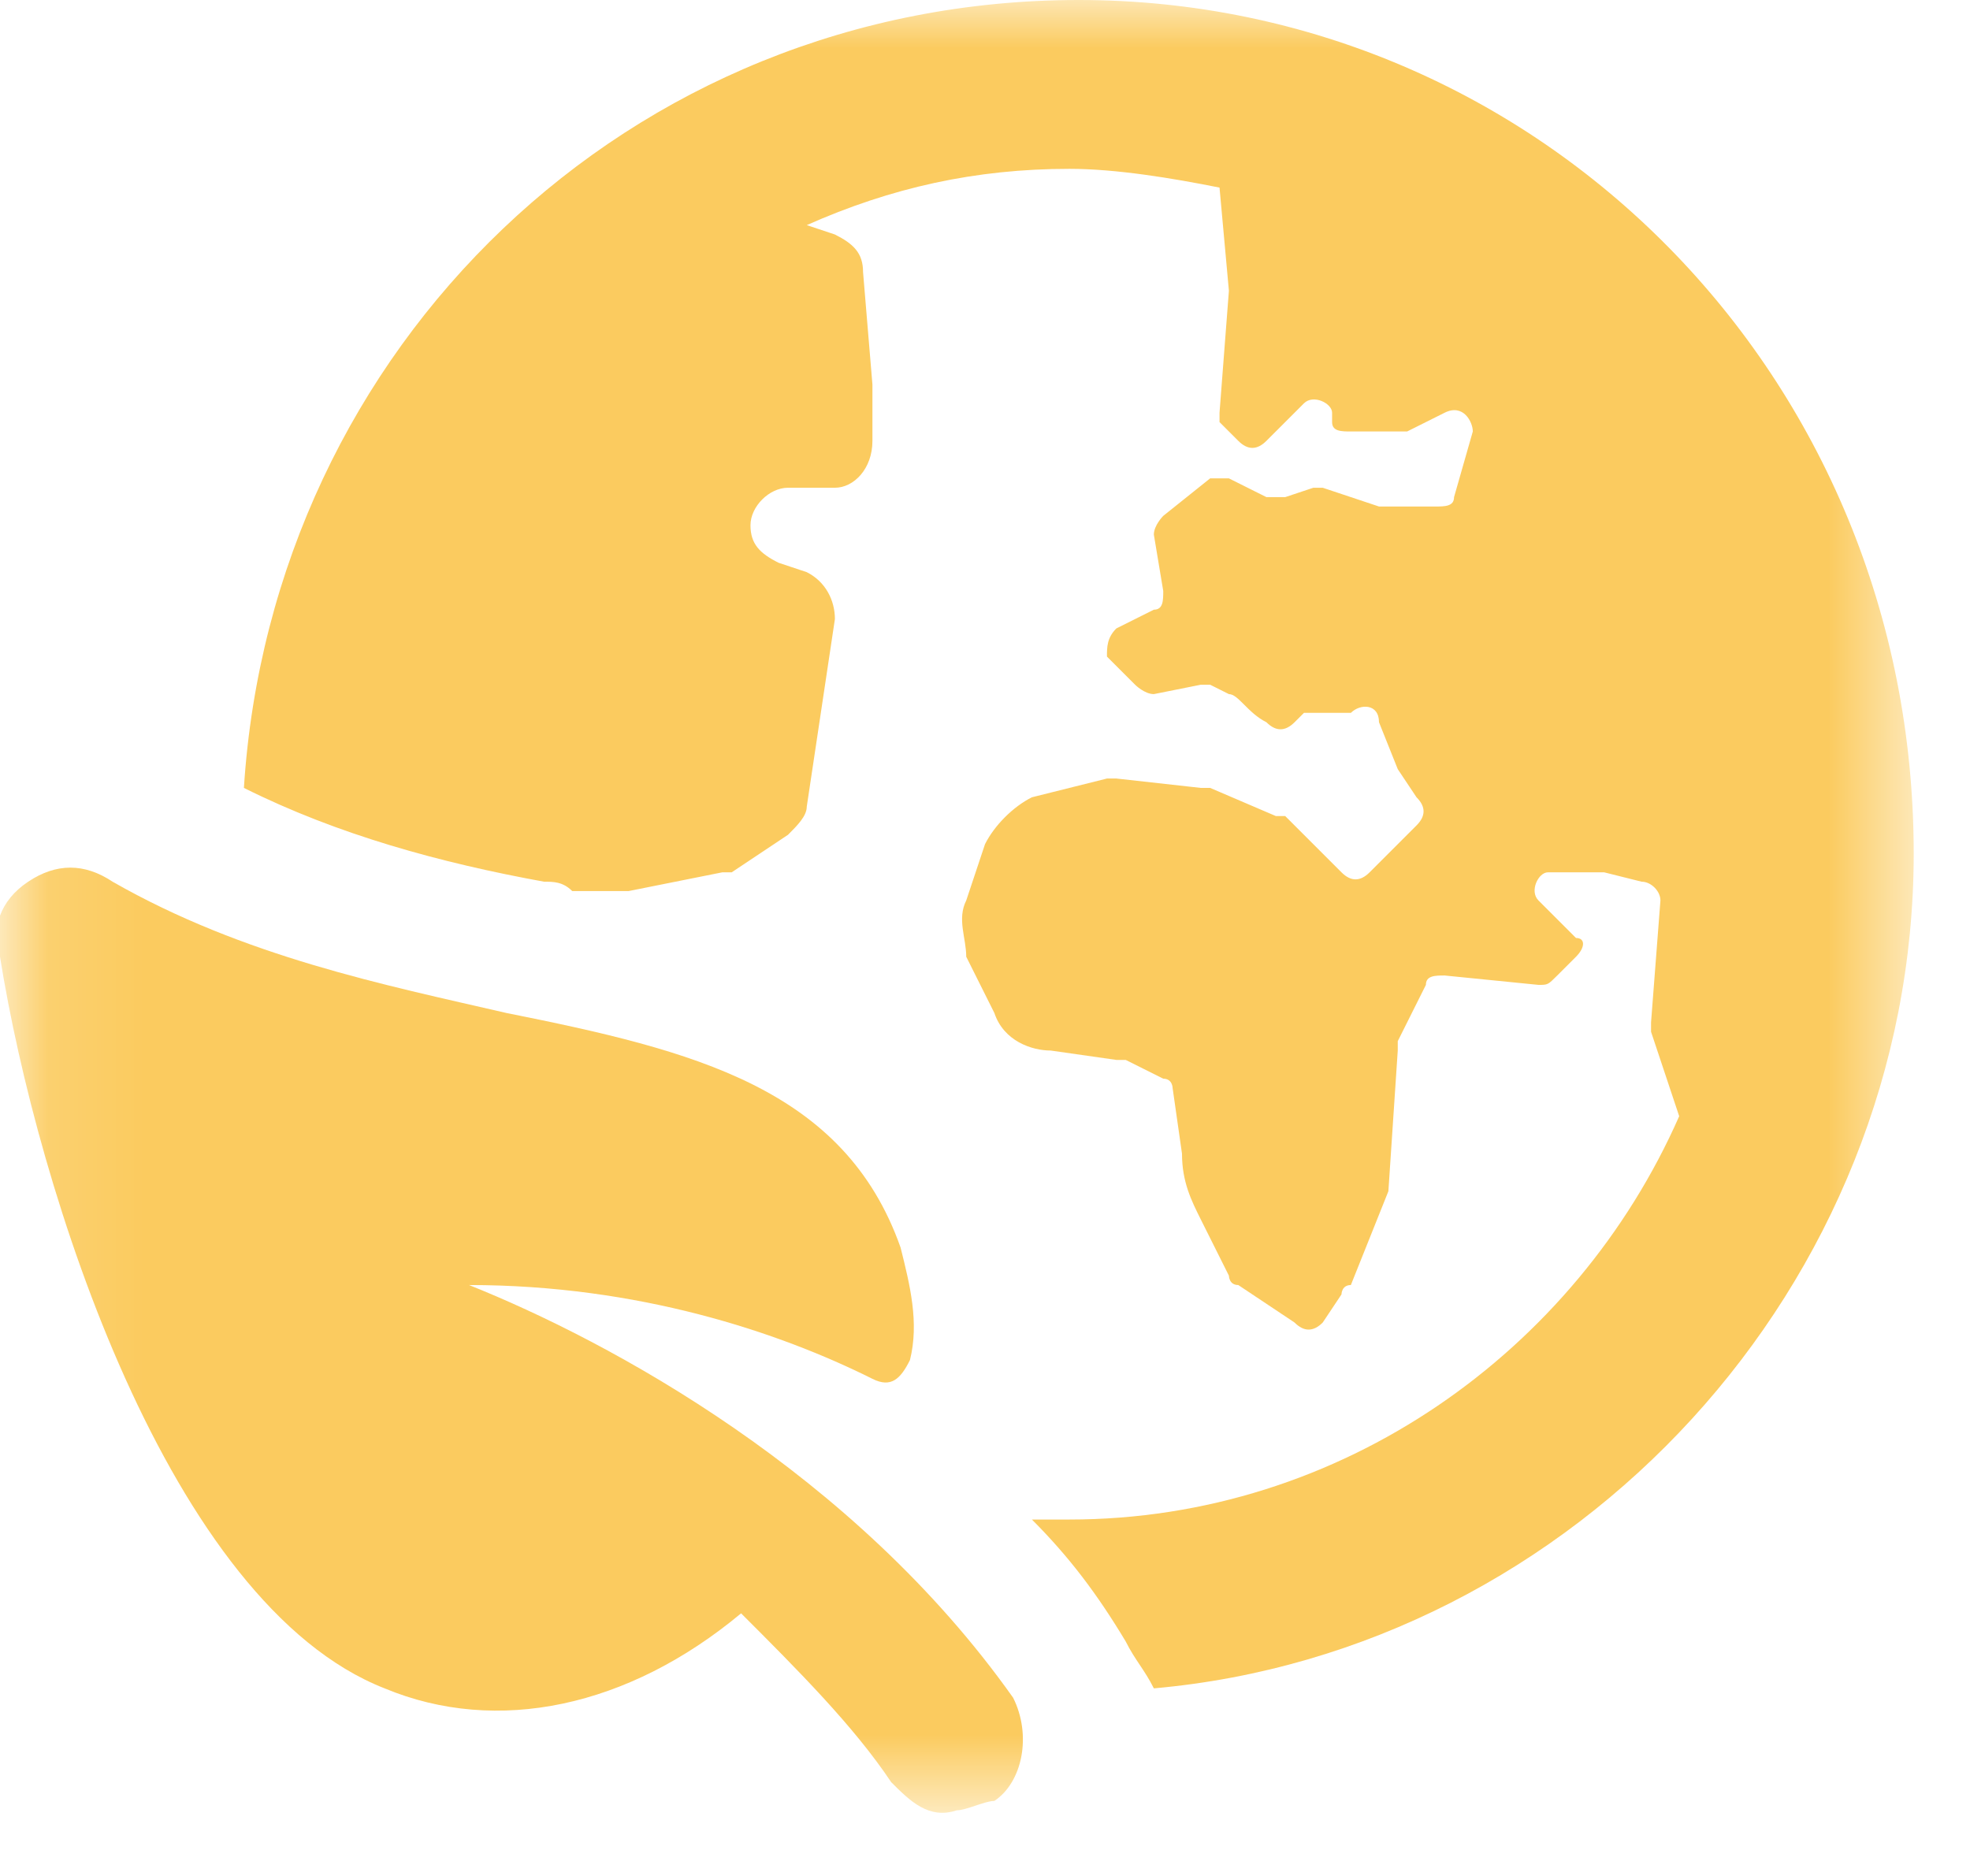
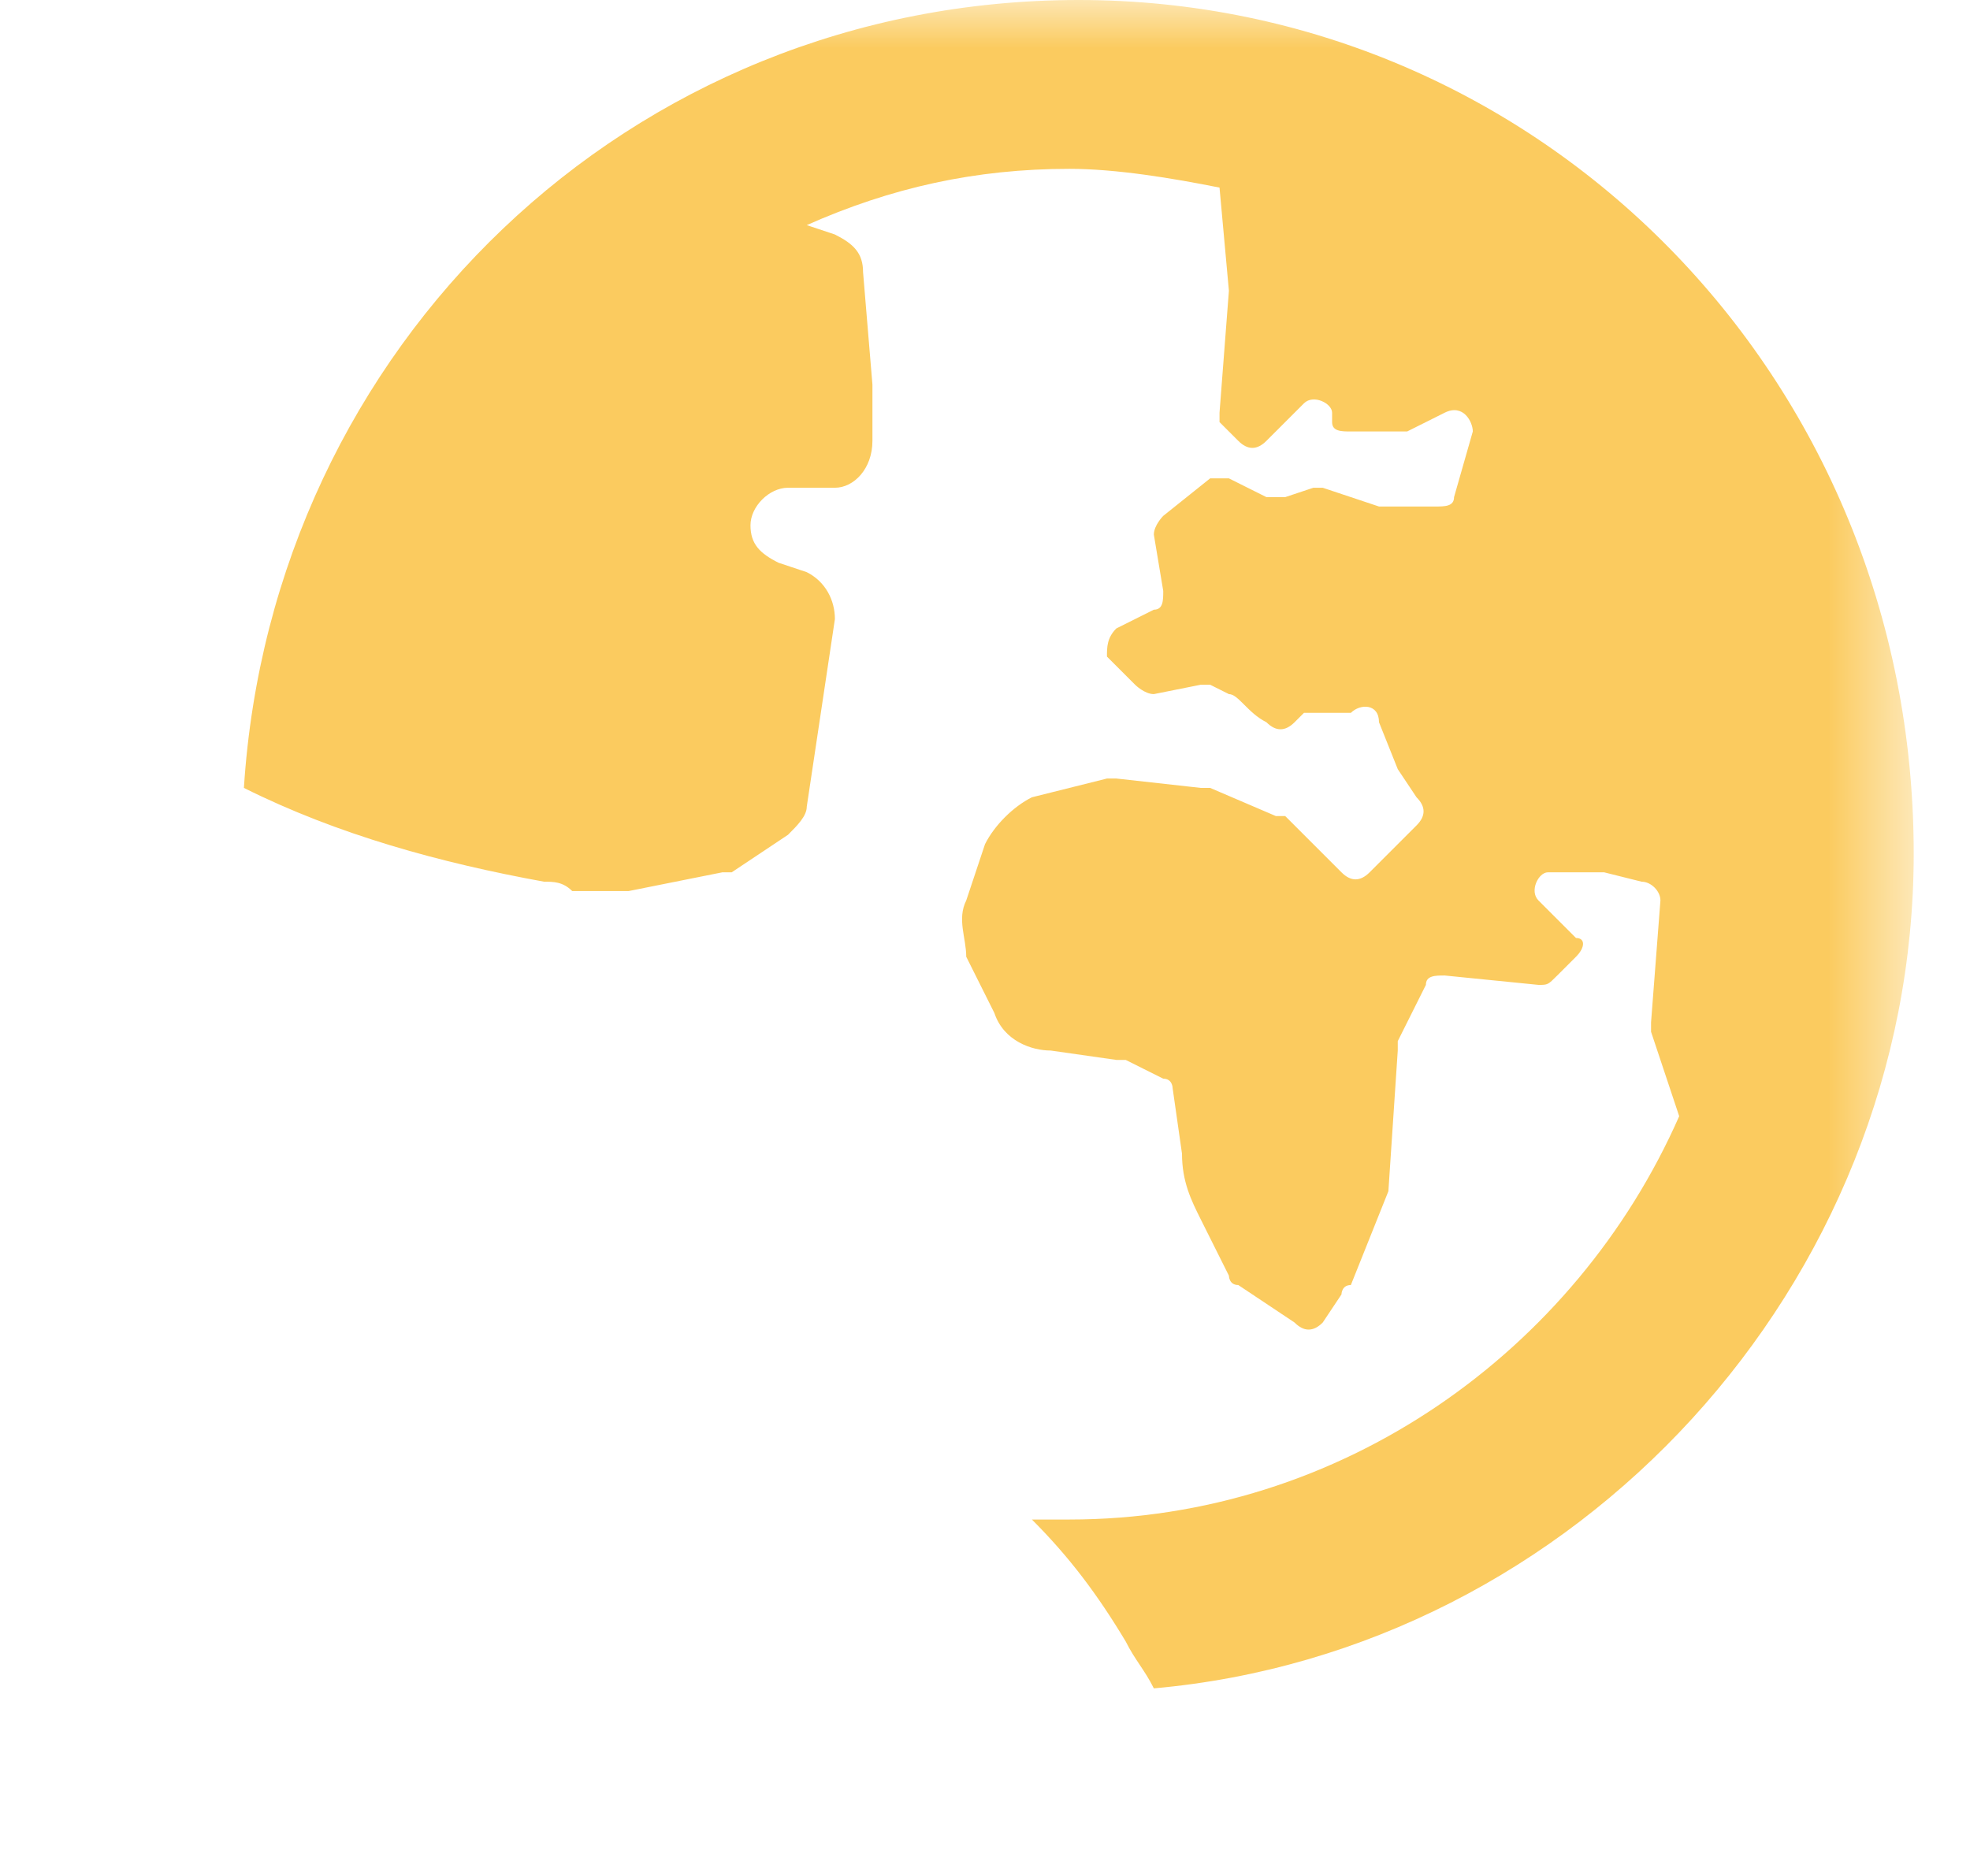
<svg xmlns="http://www.w3.org/2000/svg" width="21" height="20" viewBox="0 0 21 20" fill="none">
  <mask id="mask0_163_2307" style="mask-type:luminance" maskUnits="userSpaceOnUse" x="0" y="0" width="21" height="20">
    <path d="M20.4 0H0.1V19.3H20.4V0Z" fill="white" />
  </mask>
  <g mask="url(#mask0_163_2307)">
    <path d="M11.5 0C6.7 0 2.9 3.7 2.6 8.4C3.6 8.9 4.7 9.2 5.8 9.4C5.9 9.4 6 9.4 6.1 9.5H6.4C6.5 9.5 6.6 9.5 6.7 9.5L7.7 9.3H7.8L8.4 8.9C8.5 8.8 8.6 8.7 8.6 8.6L8.9 6.6C8.9 6.4 8.8 6.2 8.6 6.1L8.3 6C8.1 5.9 8 5.8 8 5.6C8 5.4 8.2 5.2 8.4 5.2H8.9C9.1 5.2 9.3 5 9.3 4.7V4.1L9.2 2.9C9.2 2.7 9.1 2.6 8.9 2.5L8.6 2.4C9.5 2 10.4 1.8 11.4 1.8C11.9 1.8 12.5 1.9 13 2L13.1 3.1L13 4.4V4.5L13.2 4.7C13.3 4.8 13.4 4.8 13.5 4.7L13.9 4.3C14 4.2 14.2 4.3 14.2 4.4V4.5C14.2 4.6 14.3 4.6 14.4 4.6H14.9H15L15.4 4.4C15.6 4.3 15.7 4.5 15.7 4.6L15.5 5.3C15.5 5.4 15.4 5.4 15.3 5.4H14.8C14.8 5.4 14.8 5.4 14.7 5.4L14.1 5.2H14L13.7 5.3C13.6 5.3 13.6 5.3 13.5 5.3L13.1 5.1C13 5.1 13 5.1 12.9 5.1L12.4 5.5C12.4 5.5 12.3 5.6 12.3 5.7L12.4 6.3C12.4 6.4 12.4 6.5 12.3 6.5L11.9 6.7C11.8 6.8 11.8 6.9 11.8 7L12.1 7.3C12.1 7.3 12.2 7.4 12.3 7.4L12.8 7.3H12.9L13.1 7.4C13.2 7.4 13.3 7.6 13.5 7.7C13.6 7.8 13.7 7.8 13.8 7.7L13.9 7.6H14.3H14.4C14.5 7.5 14.7 7.5 14.7 7.7L14.9 8.2L15.1 8.5C15.2 8.6 15.2 8.7 15.1 8.8L14.6 9.3C14.5 9.4 14.4 9.4 14.3 9.3L13.7 8.7C13.7 8.7 13.7 8.7 13.6 8.7L12.9 8.4C12.9 8.4 12.9 8.4 12.8 8.4L11.9 8.3C11.9 8.3 11.9 8.3 11.8 8.3L11 8.5C10.8 8.6 10.6 8.8 10.5 9L10.3 9.6C10.2 9.8 10.3 10 10.3 10.2L10.6 10.8C10.7 11.1 11 11.2 11.2 11.2L11.9 11.3H12L12.4 11.5C12.5 11.5 12.5 11.6 12.5 11.6L12.6 12.3C12.6 12.6 12.7 12.8 12.8 13L13.1 13.6C13.1 13.6 13.1 13.7 13.2 13.7L13.8 14.1C13.9 14.2 14 14.2 14.1 14.1L14.3 13.8C14.3 13.8 14.3 13.7 14.4 13.7L14.8 12.7L14.9 11.2C14.9 11.2 14.9 11.2 14.9 11.1L15.2 10.5C15.2 10.4 15.3 10.4 15.4 10.4L16.4 10.5C16.5 10.5 16.5 10.5 16.6 10.4L16.8 10.2C16.9 10.1 16.9 10 16.8 10L16.4 9.6C16.3 9.5 16.4 9.3 16.5 9.3H16.7C16.7 9.3 17 9.3 17.1 9.3L17.5 9.4C17.6 9.4 17.7 9.5 17.7 9.6L17.6 10.9V11L17.9 11.9C16.8 14.4 14.3 16.2 11.4 16.2C11.2 16.2 11.1 16.2 11 16.2C11.4 16.6 11.7 17 12 17.5C12.1 17.7 12.2 17.8 12.3 18C16.8 17.6 20.4 13.7 20.4 9.1C20.4 4 16.4 0 11.5 0Z" fill="#FBCB5F" />
  </g>
  <mask id="mask1_163_2307" style="mask-type:luminance" maskUnits="userSpaceOnUse" x="0" y="0" width="21" height="20">
-     <path d="M20.4 0H0.1V19.3H20.4V0Z" fill="white" />
-   </mask>
+     </mask>
  <g mask="url(#mask1_163_2307)">
-     <path d="M5 13.7C6.8 13.7 8.3 14.2 9.3 14.7C9.5 14.8 9.6 14.7 9.7 14.5C9.8 14.1 9.7 13.7 9.6 13.3C9 11.6 7.4 11.2 5.4 10.8C4.1 10.5 2.6 10.2 1.2 9.4C0.9 9.2 0.6 9.2 0.3 9.4C0 9.6 -0.1 9.9 0 10.2C0.4 12.7 1.8 17.1 4.1 18C5.3 18.5 6.7 18.2 7.9 17.2C8.5 17.8 9.1 18.4 9.5 19C9.7 19.2 9.9 19.4 10.2 19.3C10.3 19.3 10.5 19.2 10.6 19.2C10.9 19 11 18.5 10.8 18.1C9.1 15.7 6.5 14.3 5 13.7Z" fill="#FBCB5F" />
-   </g>
+     </g>
</svg>